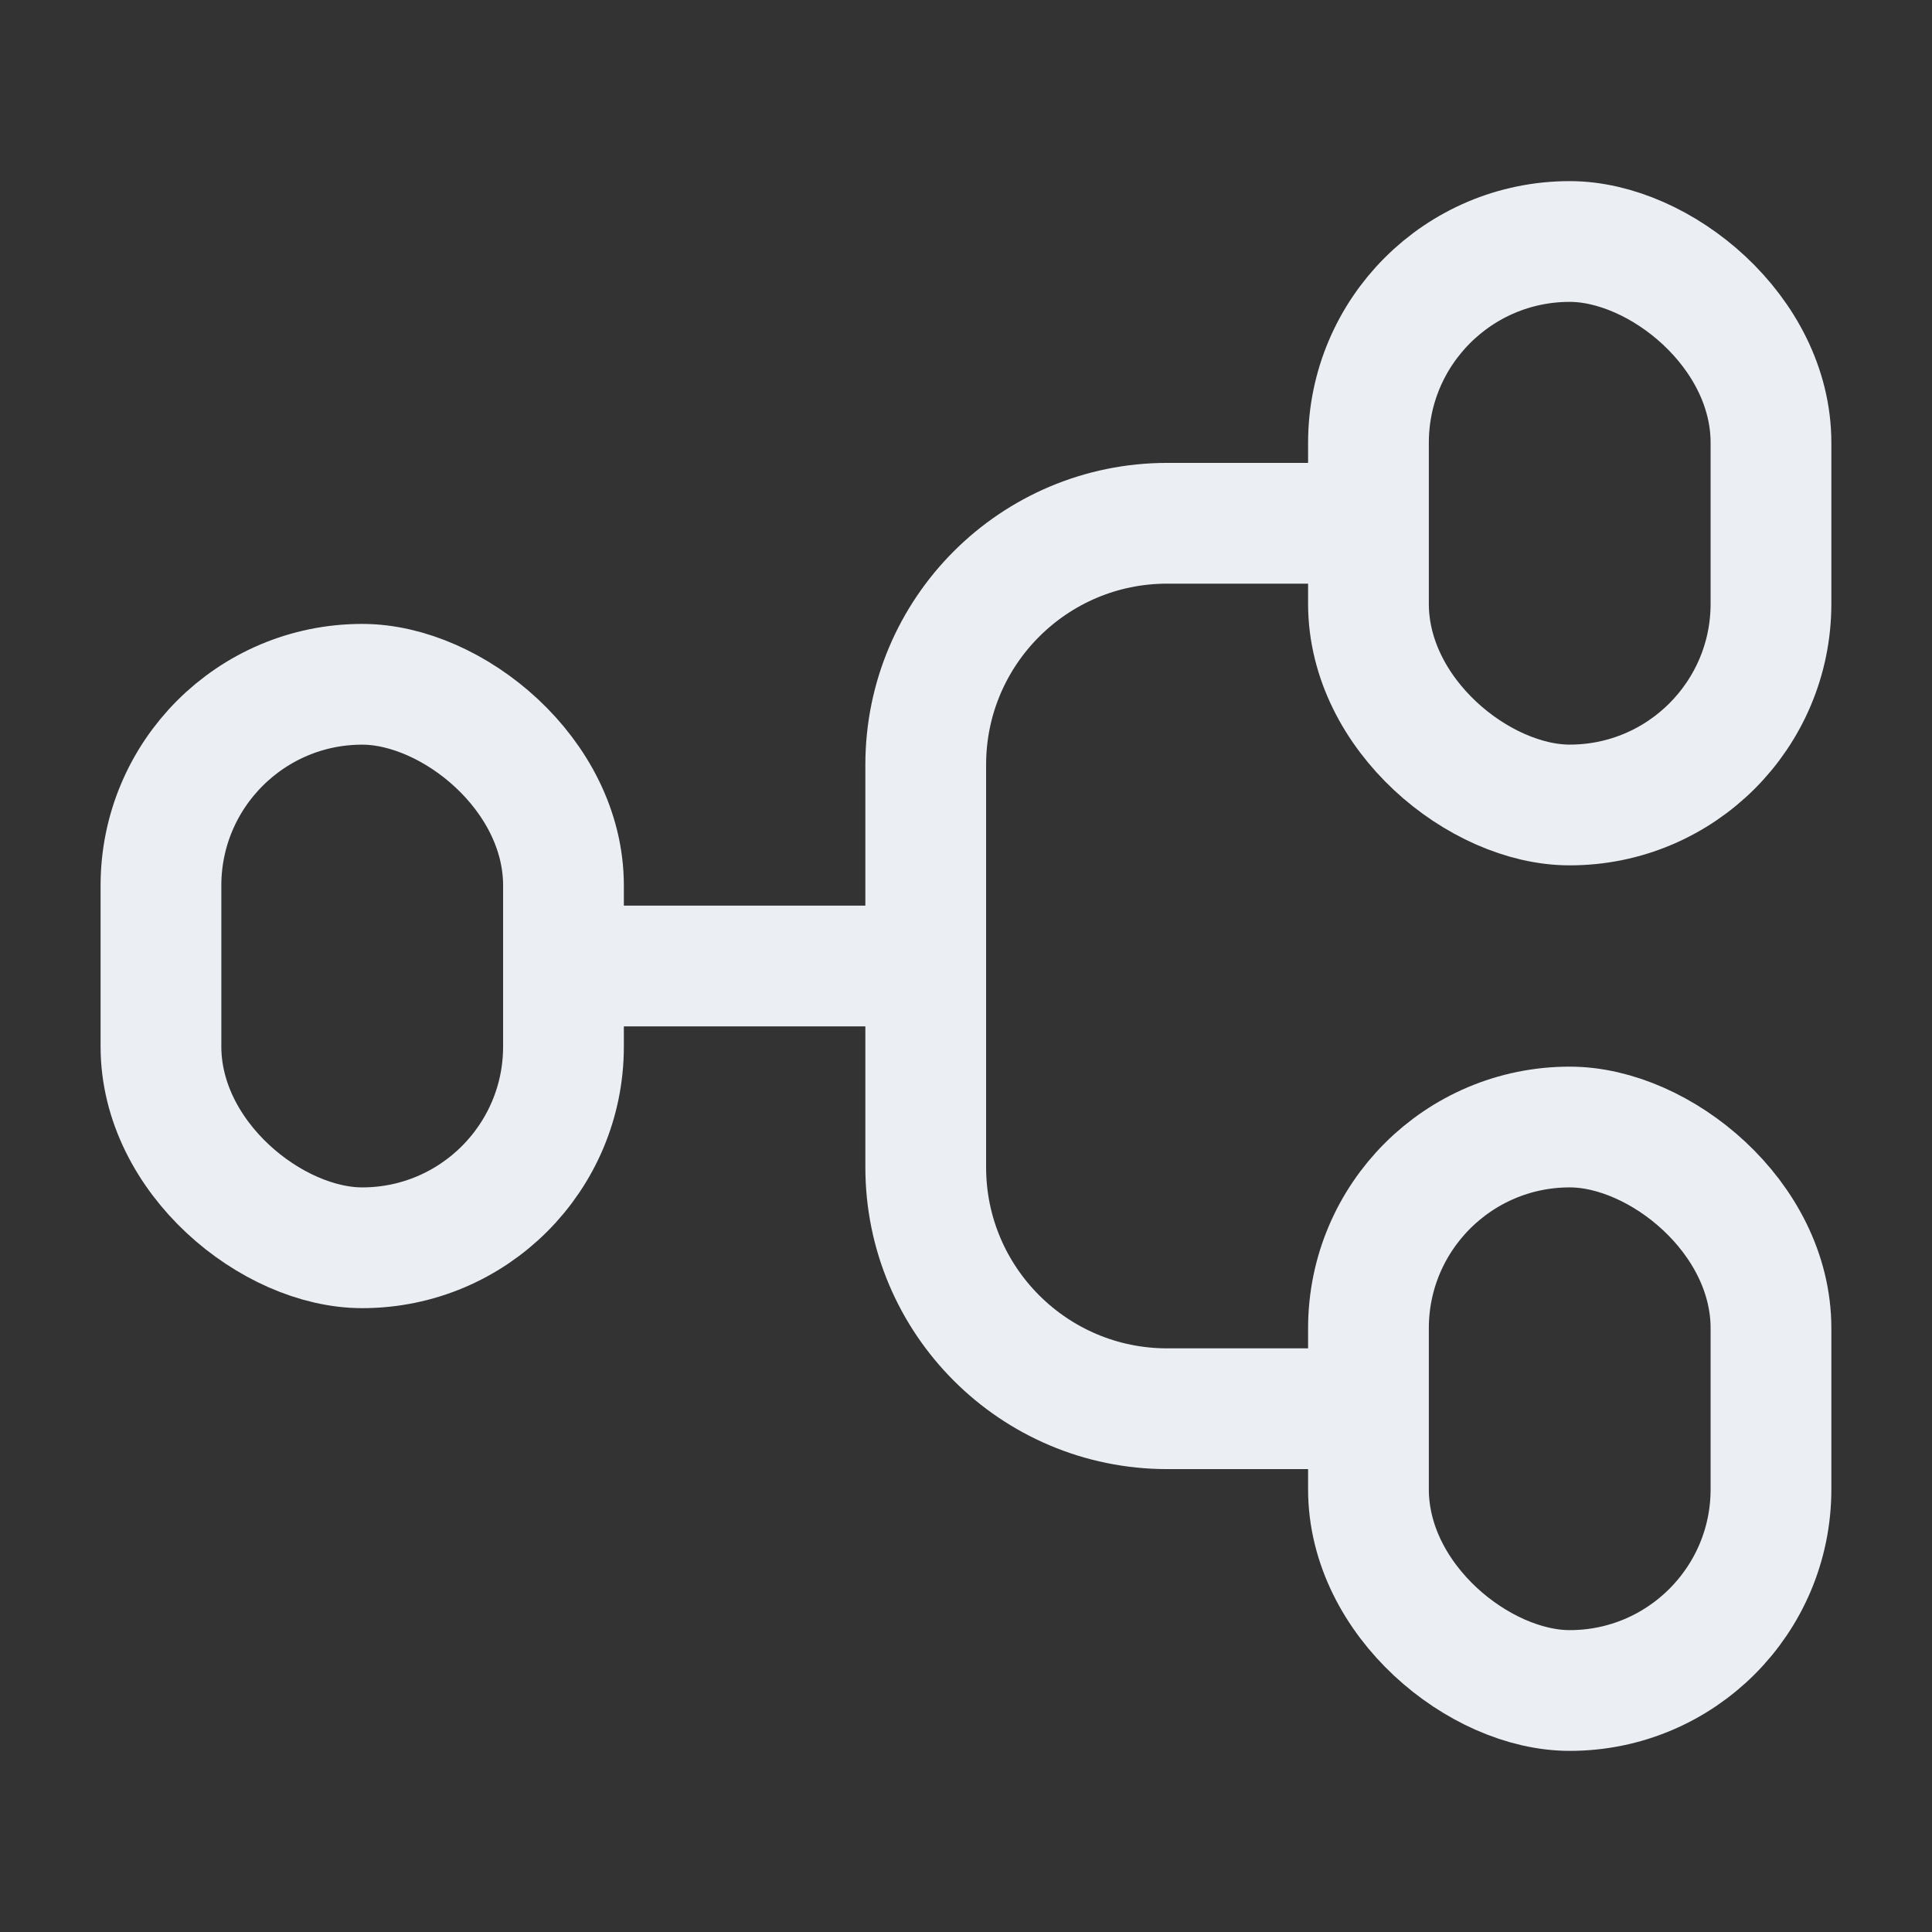
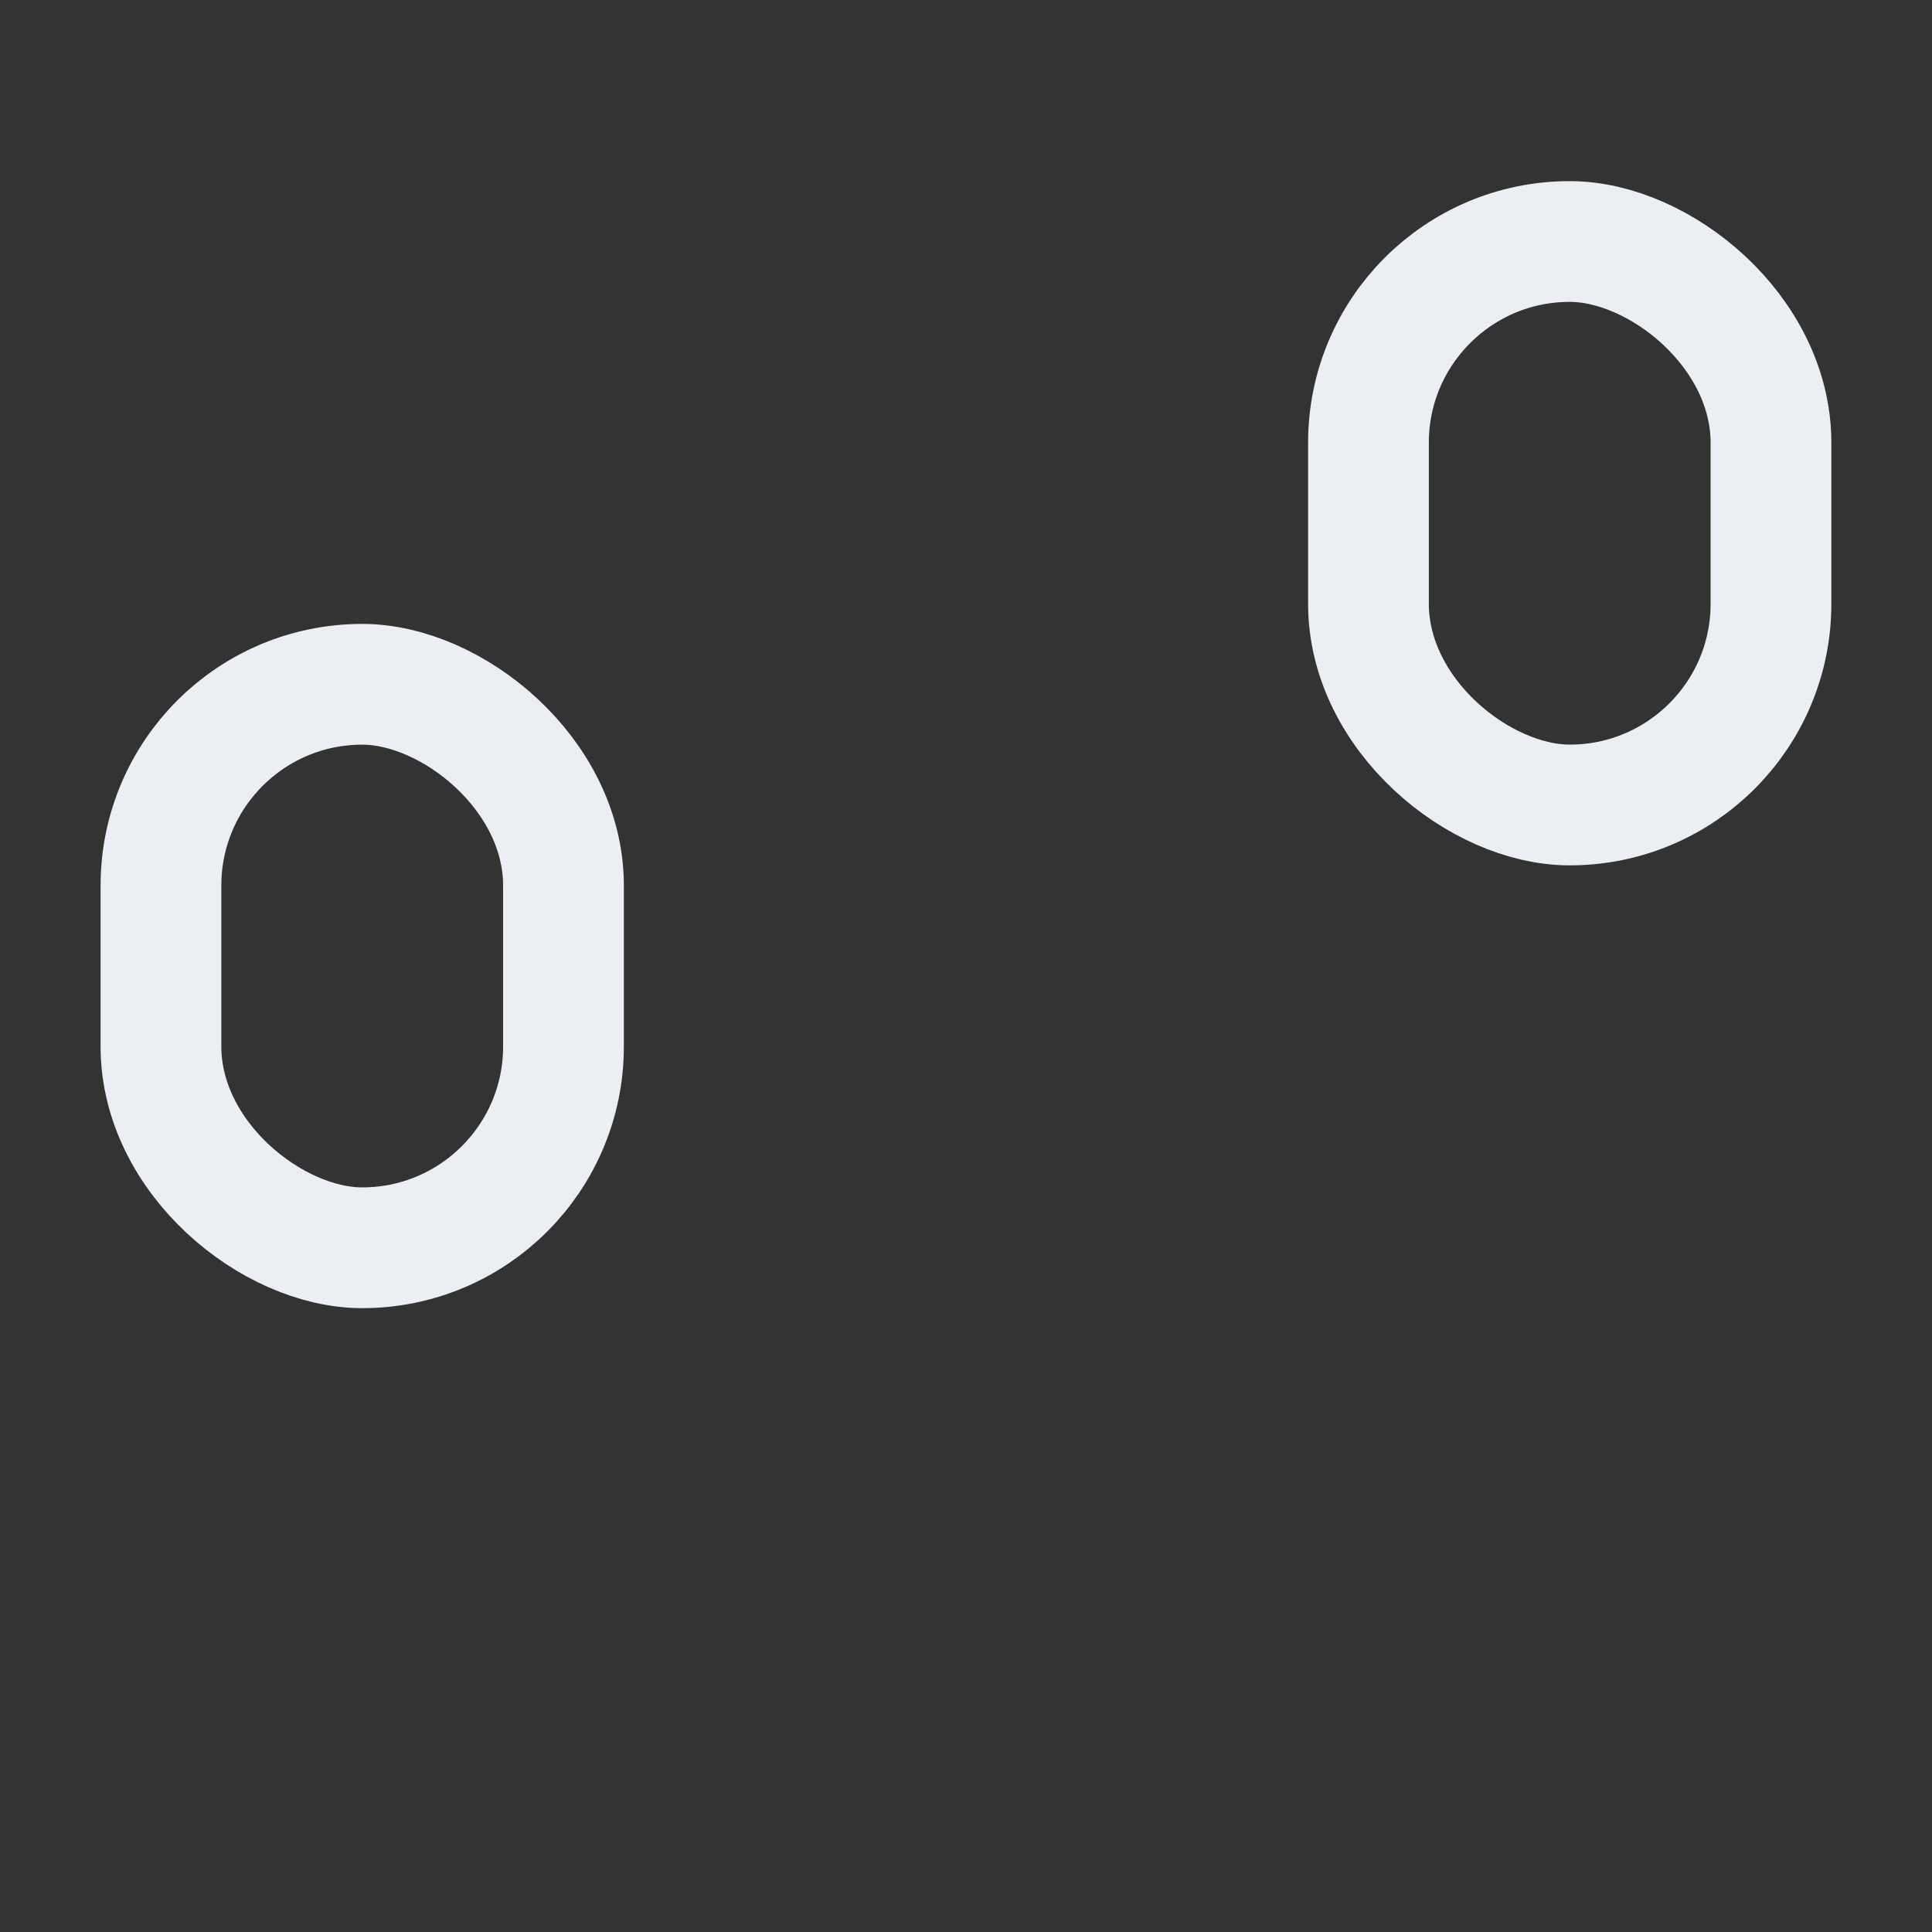
<svg xmlns="http://www.w3.org/2000/svg" width="32" height="32" viewBox="0 0 32 32" fill="none">
  <rect x="0" y="0" width="32" height="32" fill="#333333" stroke="none" />
-   <rect width="9.333" height="6.667" rx="3.333" transform="matrix(0 -1 -1 0 29.333 28)" stroke="#EBEEF3" stroke-width="2" />
  <rect width="9.333" height="6.667" rx="3.333" transform="matrix(0 -1 -1 0 9.333 20.667)" stroke="#EBEEF3" stroke-width="2" />
  <rect width="9.333" height="6.667" rx="3.333" transform="matrix(0 -1 -1 0 29.333 13.333)" stroke="#EBEEF3" stroke-width="2" />
-   <path d="M22.667 23.333H19.333C17.124 23.333 15.333 21.542 15.333 19.333V12.667C15.333 10.457 17.124 8.667 19.333 8.667H22.667" stroke="#EBEEF3" stroke-width="2" />
-   <path d="M15.333 16H9.333" stroke="#EBEEF3" stroke-width="2" />
</svg>